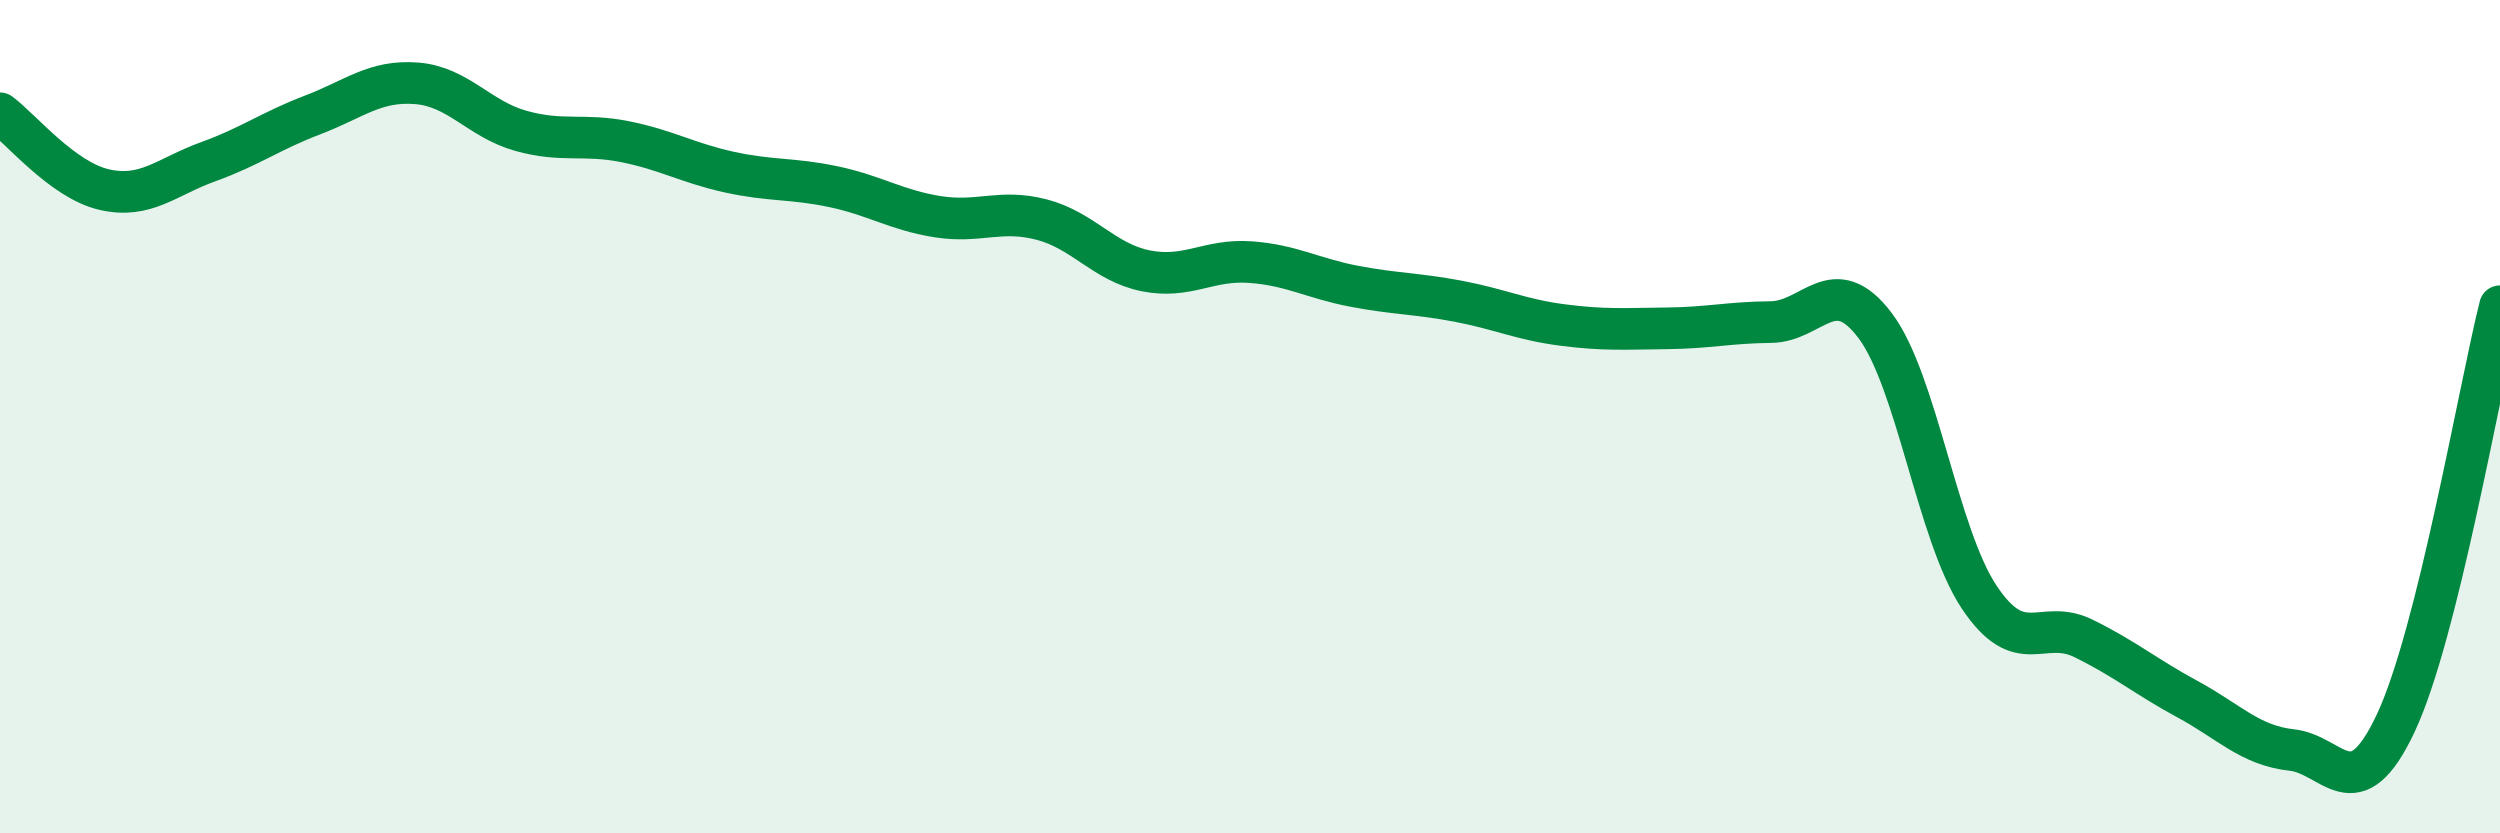
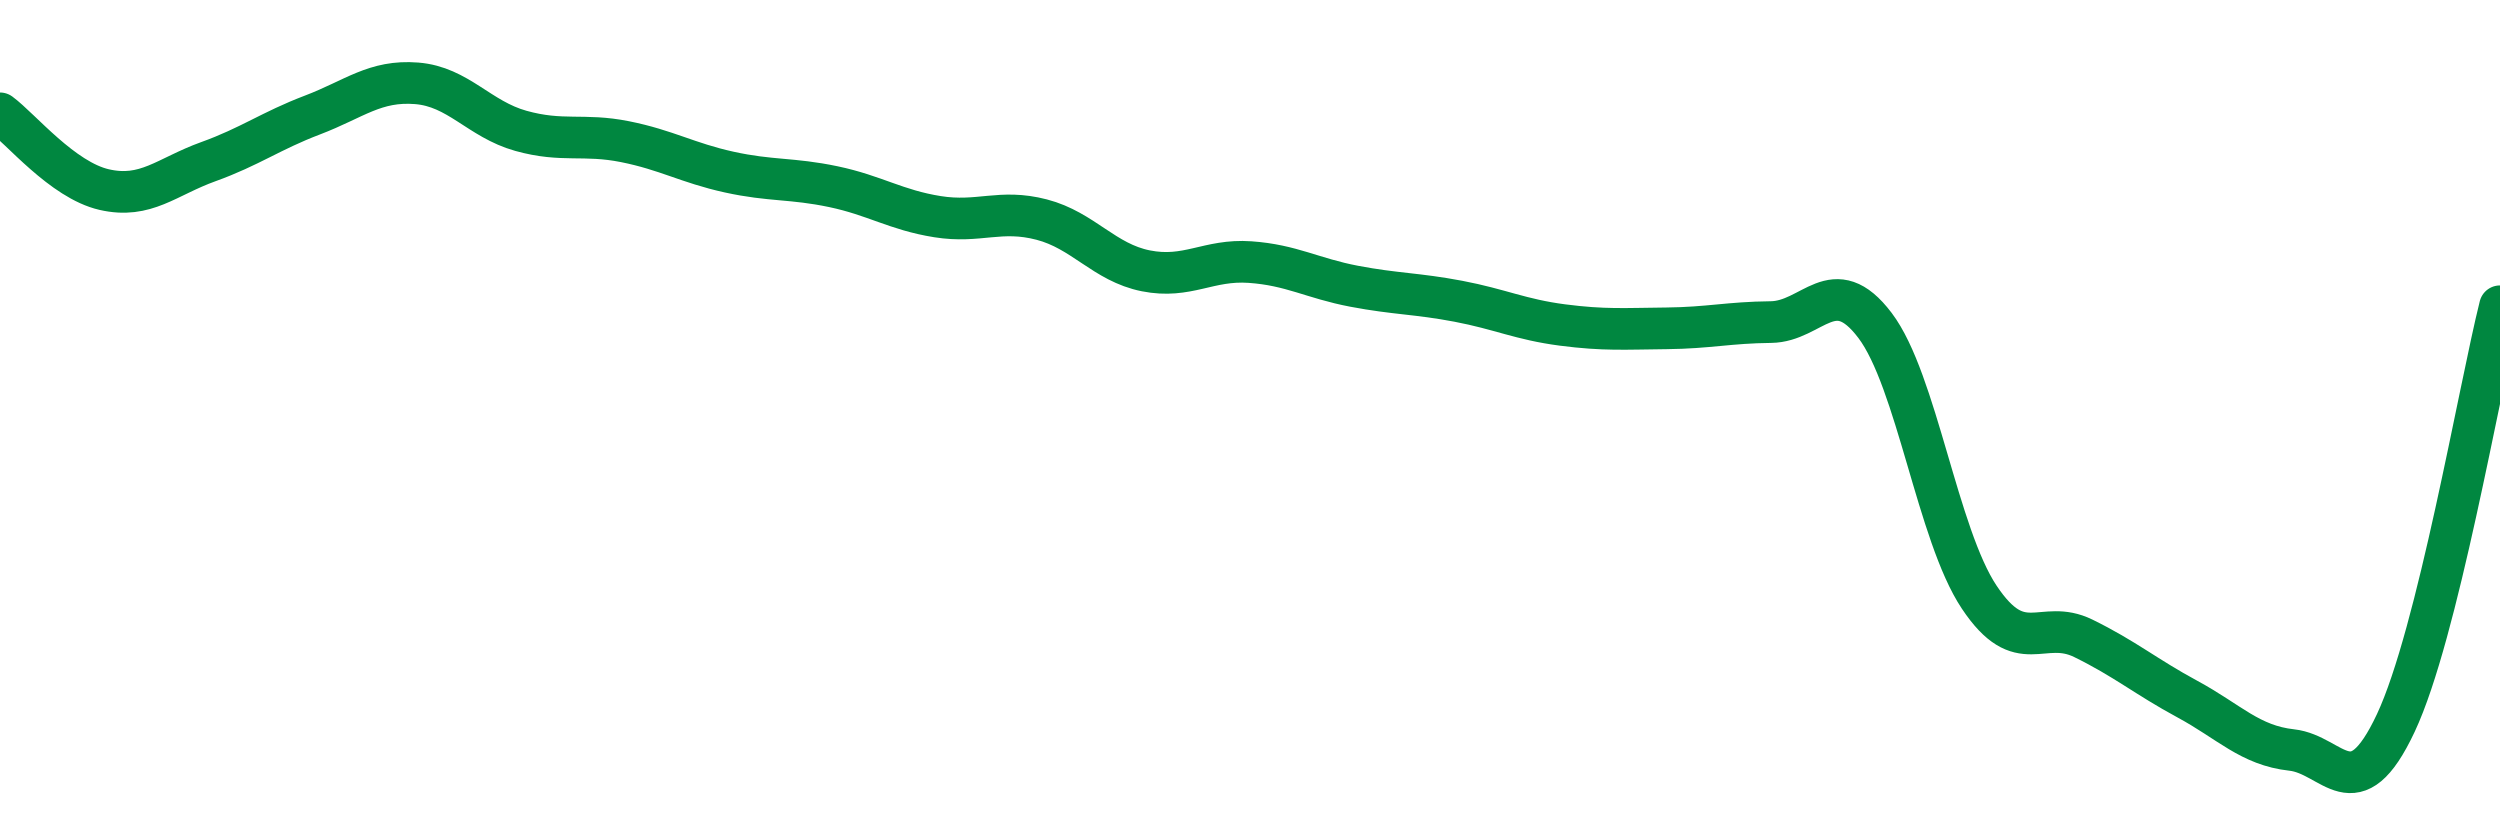
<svg xmlns="http://www.w3.org/2000/svg" width="60" height="20" viewBox="0 0 60 20">
-   <path d="M 0,2.72 C 0.5,3.09 1.5,4.32 2.5,4.55 C 3.5,4.78 4,4.24 5,3.88 C 6,3.52 6.5,3.14 7.5,2.76 C 8.5,2.38 9,1.92 10,2 C 11,2.08 11.5,2.86 12.5,3.14 C 13.5,3.42 14,3.2 15,3.4 C 16,3.6 16.5,3.91 17.5,4.13 C 18.5,4.35 19,4.27 20,4.48 C 21,4.69 21.5,5.04 22.5,5.2 C 23.5,5.36 24,5.01 25,5.27 C 26,5.53 26.5,6.3 27.5,6.5 C 28.5,6.7 29,6.22 30,6.29 C 31,6.36 31.5,6.68 32.5,6.87 C 33.5,7.06 34,7.04 35,7.23 C 36,7.42 36.5,7.67 37.5,7.8 C 38.5,7.93 39,7.89 40,7.88 C 41,7.87 41.5,7.74 42.5,7.73 C 43.5,7.72 44,6.49 45,7.81 C 46,9.13 46.5,12.83 47.5,14.33 C 48.5,15.83 49,14.83 50,15.32 C 51,15.81 51.5,16.24 52.5,16.78 C 53.5,17.32 54,17.89 55,18 C 56,18.11 56.5,19.48 57.5,17.35 C 58.5,15.22 59.5,9.35 60,7.35L60 20L0 20Z" fill="#008740" opacity="0.1" stroke-linecap="round" stroke-linejoin="round" />
  <path d="M 0,2.72 C 0.5,3.09 1.5,4.32 2.5,4.55 C 3.5,4.78 4,4.24 5,3.88 C 6,3.52 6.5,3.14 7.5,2.76 C 8.5,2.38 9,1.92 10,2 C 11,2.08 11.5,2.86 12.5,3.14 C 13.5,3.42 14,3.2 15,3.4 C 16,3.6 16.5,3.91 17.5,4.13 C 18.5,4.35 19,4.27 20,4.48 C 21,4.69 21.5,5.04 22.5,5.2 C 23.5,5.36 24,5.01 25,5.27 C 26,5.53 26.5,6.3 27.5,6.5 C 28.5,6.7 29,6.22 30,6.29 C 31,6.36 31.5,6.68 32.5,6.87 C 33.5,7.06 34,7.04 35,7.23 C 36,7.42 36.5,7.67 37.5,7.8 C 38.5,7.93 39,7.89 40,7.88 C 41,7.87 41.5,7.74 42.5,7.73 C 43.5,7.72 44,6.49 45,7.81 C 46,9.13 46.5,12.83 47.5,14.33 C 48.5,15.83 49,14.83 50,15.32 C 51,15.81 51.5,16.24 52.5,16.78 C 53.5,17.32 54,17.89 55,18 C 56,18.11 56.5,19.48 57.5,17.35 C 58.5,15.22 59.5,9.35 60,7.35" stroke="#008740" stroke-width="1" fill="none" stroke-linecap="round" stroke-linejoin="round" />
</svg>